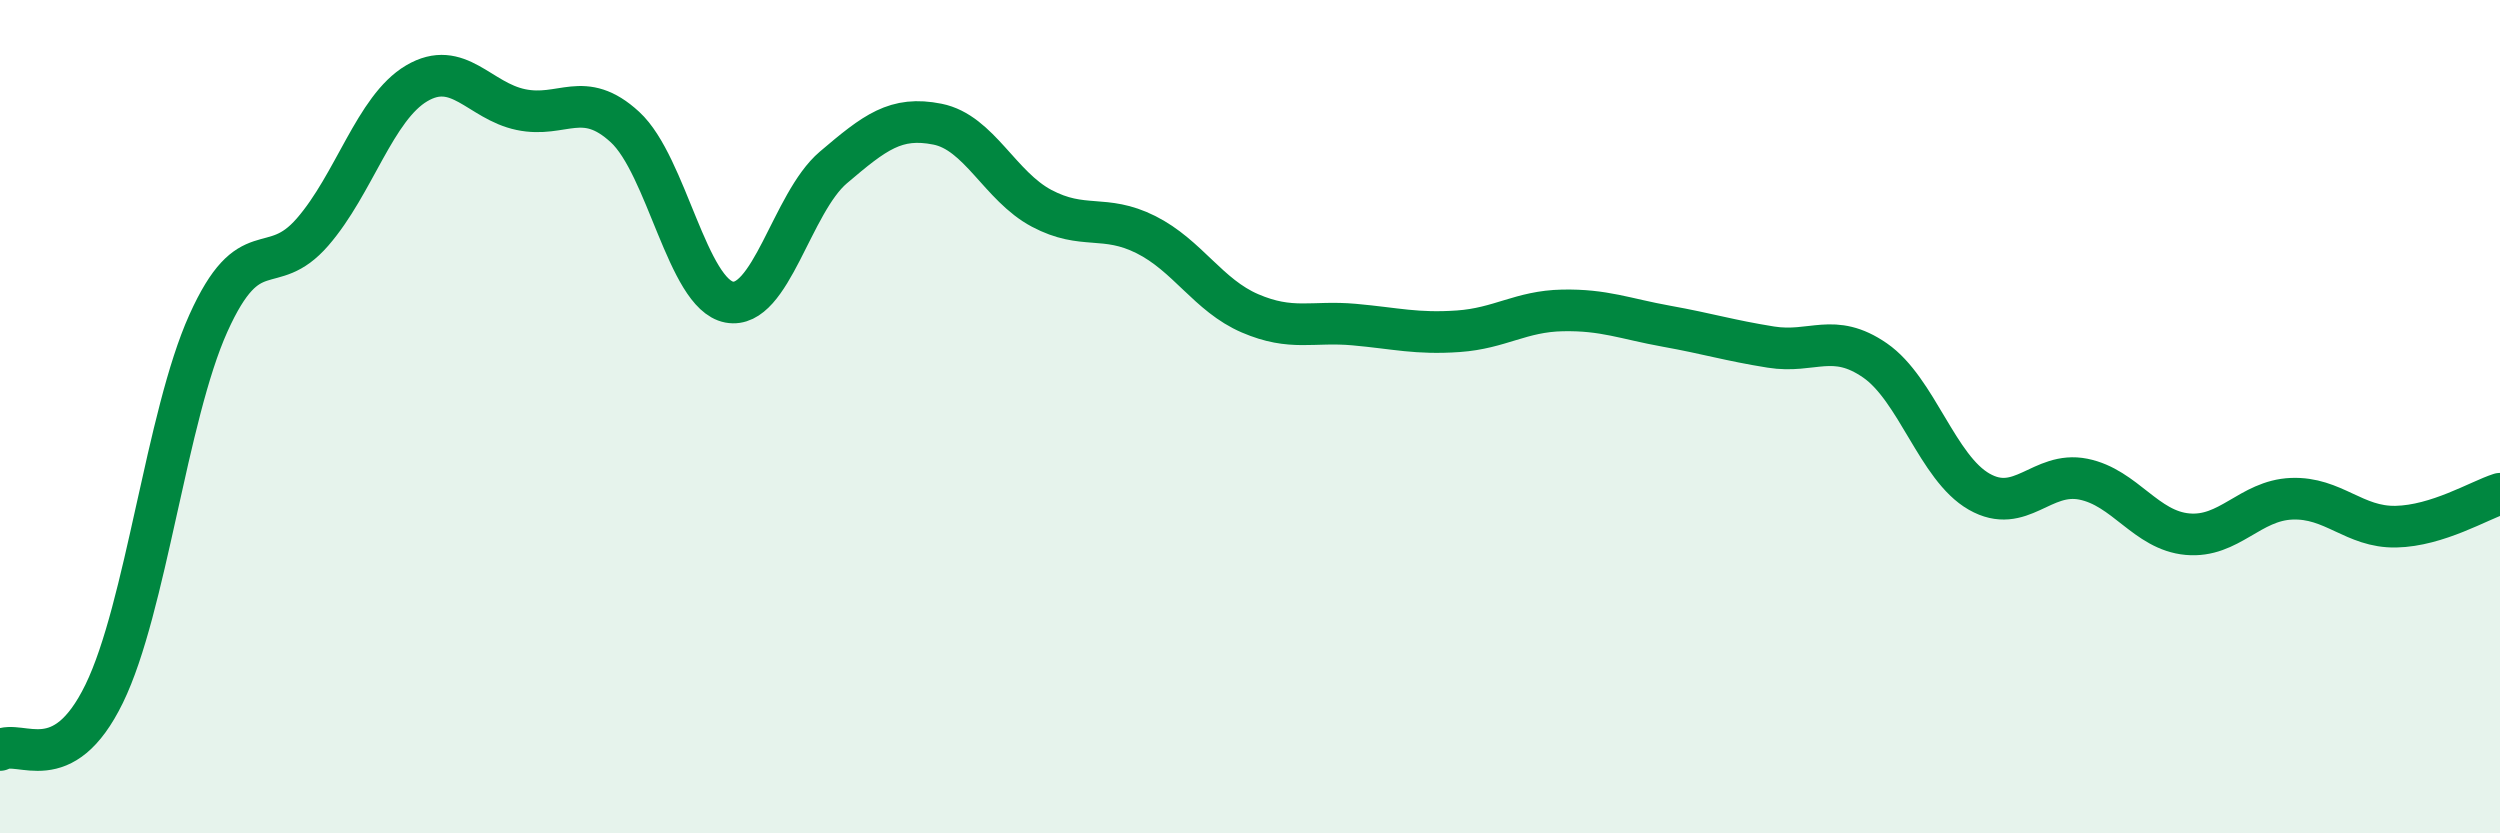
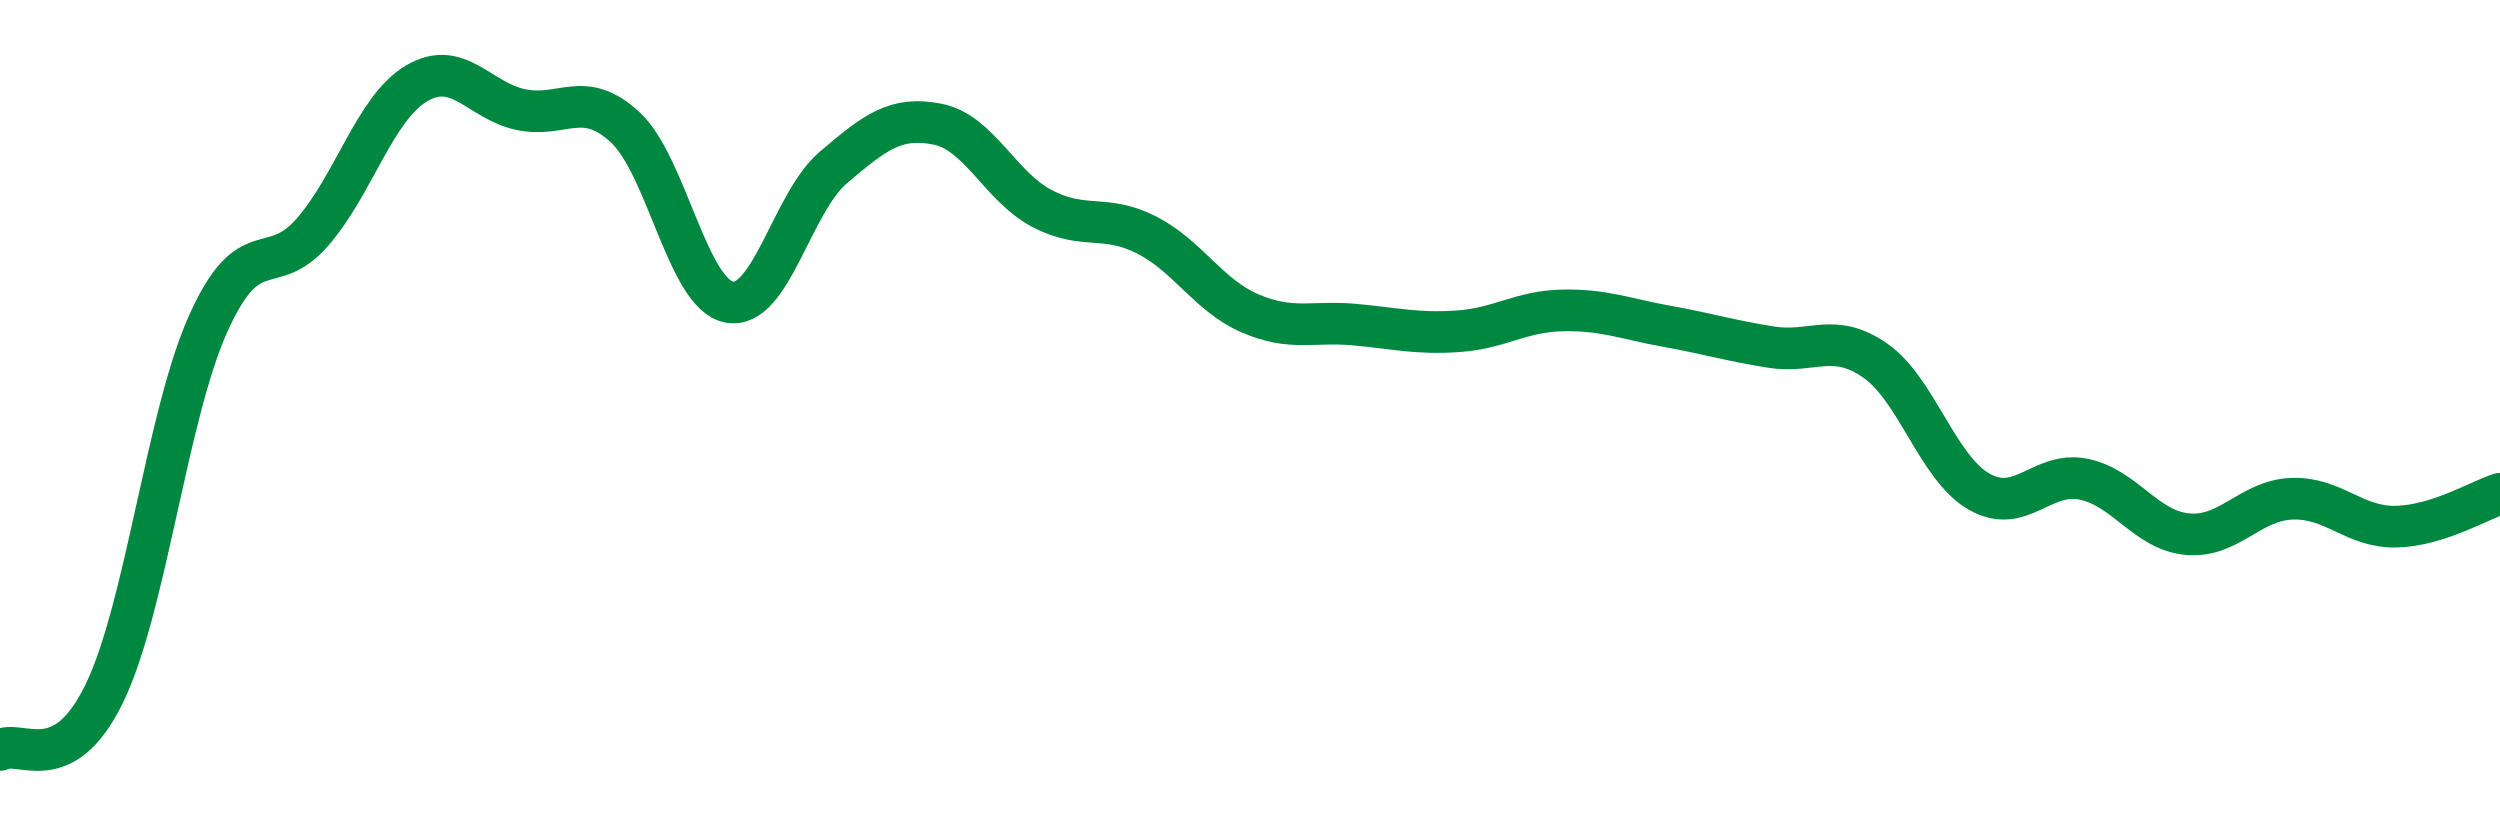
<svg xmlns="http://www.w3.org/2000/svg" width="60" height="20" viewBox="0 0 60 20">
-   <path d="M 0,18 C 0.5,17.73 1.5,18.7 2.5,16.65 C 3.5,14.6 4,9.98 5,7.76 C 6,5.54 6.5,6.72 7.5,5.57 C 8.5,4.42 9,2.59 10,2 C 11,1.41 11.5,2.42 12.5,2.63 C 13.5,2.84 14,2.13 15,3.05 C 16,3.97 16.5,7.06 17.5,7.25 C 18.5,7.44 19,4.87 20,4.02 C 21,3.17 21.5,2.78 22.5,2.98 C 23.5,3.18 24,4.47 25,5 C 26,5.53 26.5,5.13 27.5,5.63 C 28.5,6.13 29,7.09 30,7.52 C 31,7.95 31.5,7.7 32.5,7.79 C 33.5,7.88 34,8.02 35,7.95 C 36,7.88 36.5,7.47 37.5,7.45 C 38.5,7.43 39,7.65 40,7.83 C 41,8.01 41.5,8.17 42.5,8.33 C 43.5,8.49 44,7.96 45,8.65 C 46,9.34 46.5,11.23 47.5,11.8 C 48.5,12.37 49,11.3 50,11.5 C 51,11.7 51.5,12.73 52.5,12.82 C 53.5,12.91 54,12.01 55,11.97 C 56,11.93 56.5,12.66 57.5,12.64 C 58.5,12.62 59.5,12.01 60,11.85L60 20L0 20Z" fill="#008740" opacity="0.1" stroke-linecap="round" stroke-linejoin="round" />
  <path d="M 0,18 C 0.5,17.73 1.5,18.7 2.5,16.65 C 3.5,14.6 4,9.98 5,7.76 C 6,5.54 6.5,6.72 7.5,5.57 C 8.5,4.42 9,2.59 10,2 C 11,1.41 11.5,2.42 12.5,2.63 C 13.5,2.84 14,2.13 15,3.05 C 16,3.97 16.5,7.06 17.5,7.25 C 18.5,7.44 19,4.87 20,4.02 C 21,3.17 21.5,2.78 22.5,2.98 C 23.5,3.18 24,4.47 25,5 C 26,5.53 26.5,5.13 27.5,5.63 C 28.5,6.13 29,7.09 30,7.52 C 31,7.95 31.5,7.7 32.5,7.79 C 33.5,7.88 34,8.02 35,7.95 C 36,7.88 36.5,7.47 37.5,7.45 C 38.5,7.43 39,7.65 40,7.83 C 41,8.01 41.5,8.17 42.5,8.33 C 43.5,8.49 44,7.96 45,8.65 C 46,9.34 46.5,11.23 47.5,11.8 C 48.5,12.37 49,11.3 50,11.5 C 51,11.7 51.5,12.73 52.5,12.82 C 53.5,12.91 54,12.01 55,11.97 C 56,11.93 56.5,12.66 57.5,12.64 C 58.5,12.62 59.5,12.01 60,11.85" stroke="#008740" stroke-width="1" fill="none" stroke-linecap="round" stroke-linejoin="round" />
</svg>